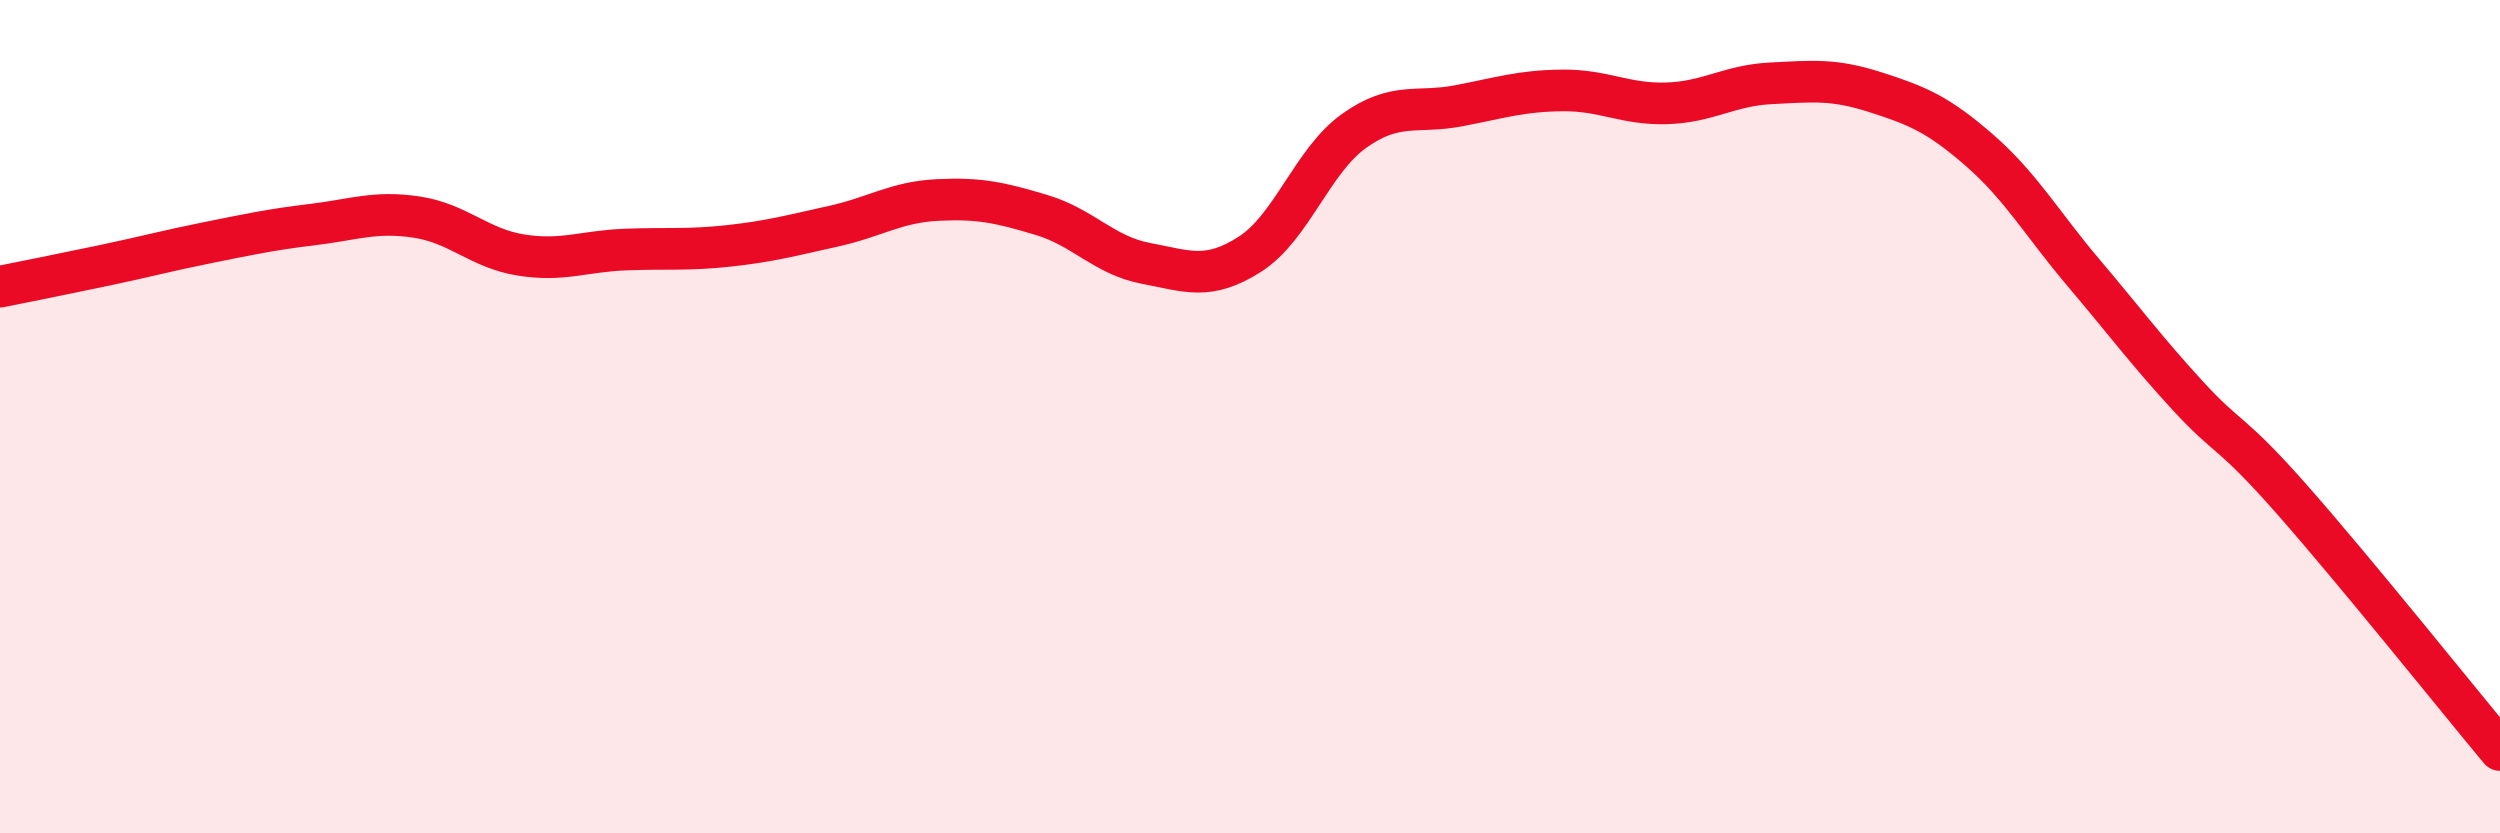
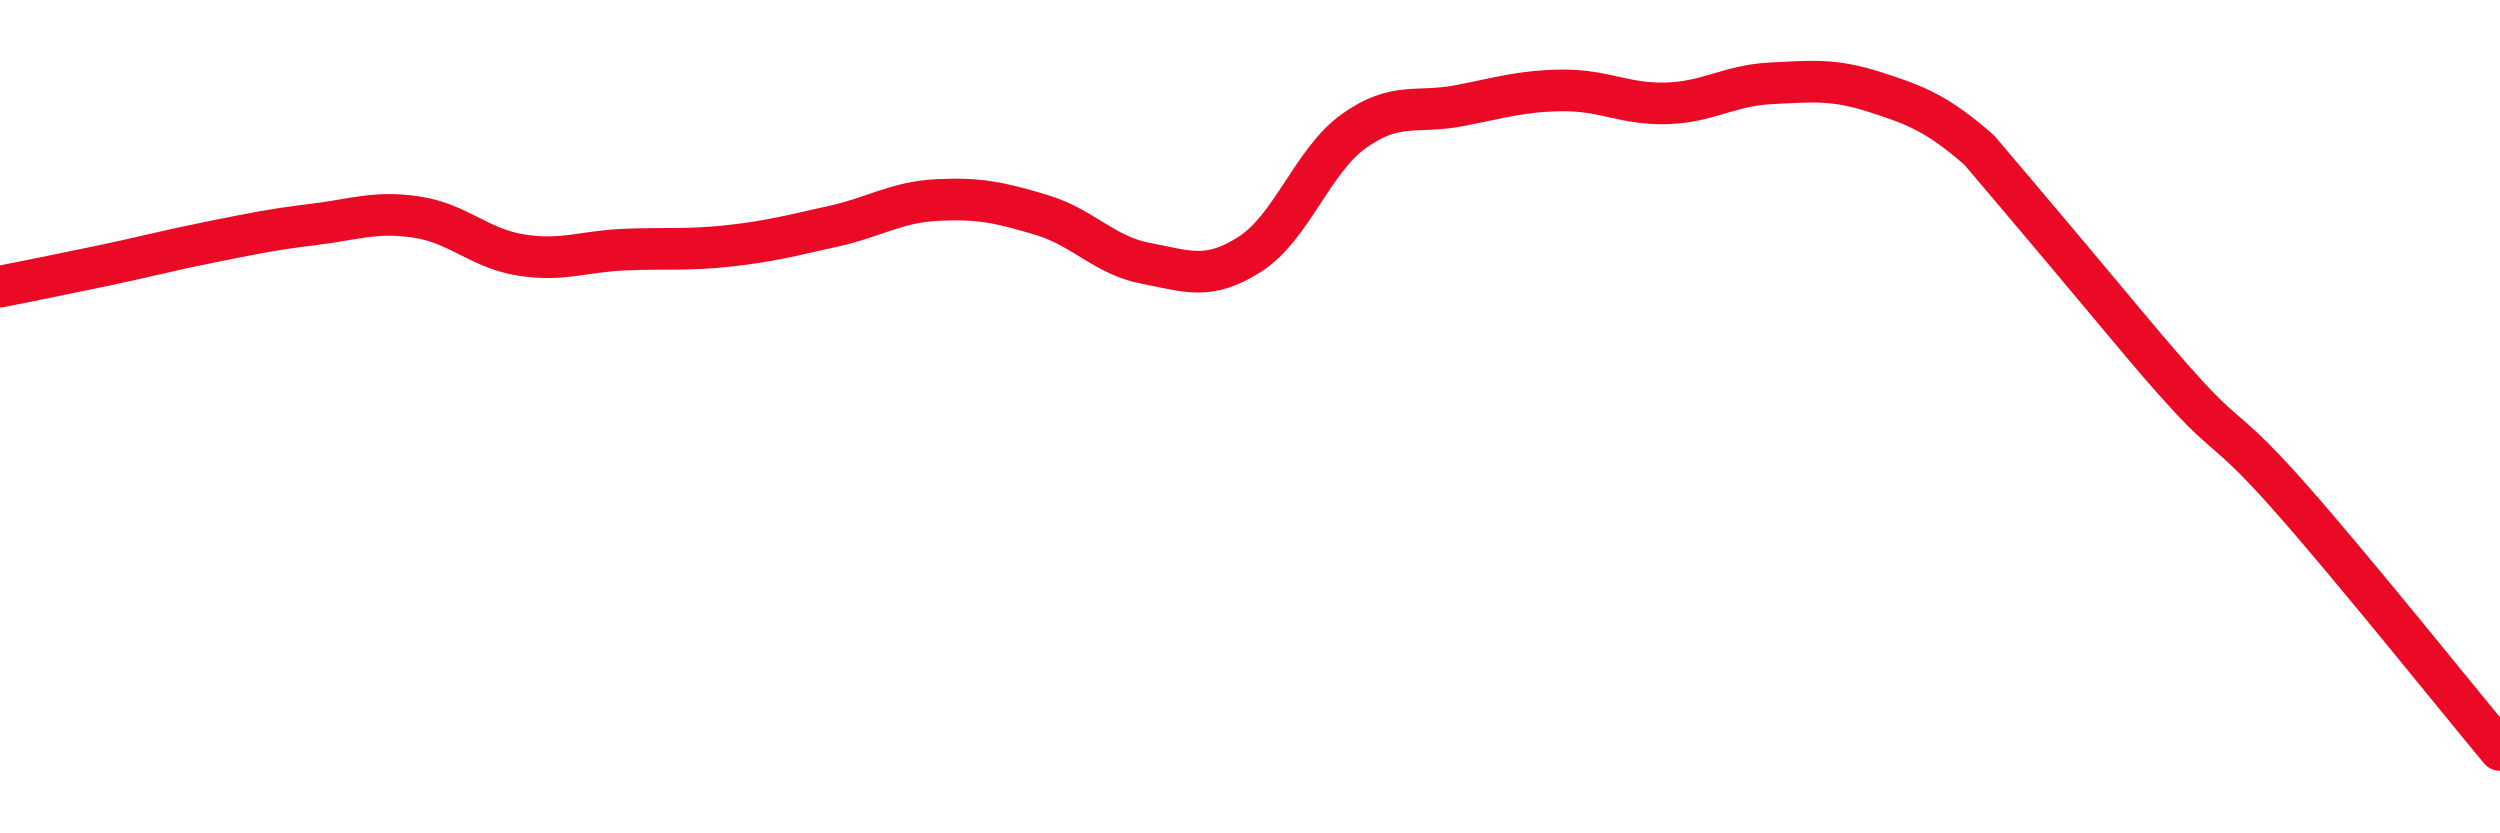
<svg xmlns="http://www.w3.org/2000/svg" width="60" height="20" viewBox="0 0 60 20">
-   <path d="M 0,6.88 C 0.5,6.78 1.5,6.58 2.5,6.37 C 3.5,6.16 4,6.02 5,5.82 C 6,5.62 6.5,5.51 7.5,5.39 C 8.5,5.27 9,5.06 10,5.21 C 11,5.36 11.5,5.96 12.5,6.12 C 13.5,6.28 14,6.03 15,5.99 C 16,5.95 16.5,6.01 17.5,5.9 C 18.5,5.79 19,5.65 20,5.43 C 21,5.21 21.5,4.85 22.5,4.8 C 23.5,4.75 24,4.86 25,5.16 C 26,5.46 26.5,6.13 27.5,6.32 C 28.5,6.51 29,6.74 30,6.1 C 31,5.46 31.5,3.85 32.5,3.14 C 33.5,2.43 34,2.73 35,2.54 C 36,2.35 36.5,2.18 37.5,2.17 C 38.5,2.16 39,2.51 40,2.48 C 41,2.45 41.5,2.05 42.5,2 C 43.5,1.95 44,1.89 45,2.21 C 46,2.53 46.5,2.73 47.5,3.6 C 48.5,4.47 49,5.36 50,6.54 C 51,7.72 51.5,8.4 52.5,9.49 C 53.5,10.58 53.5,10.28 55,11.98 C 56.5,13.68 59,16.8 60,18L60 20L0 20Z" fill="#EB0A25" opacity="0.1" stroke-linecap="round" stroke-linejoin="round" />
-   <path d="M 0,6.88 C 0.5,6.78 1.5,6.58 2.5,6.37 C 3.5,6.16 4,6.02 5,5.82 C 6,5.62 6.5,5.51 7.5,5.39 C 8.5,5.27 9,5.06 10,5.21 C 11,5.36 11.5,5.96 12.5,6.12 C 13.5,6.28 14,6.03 15,5.99 C 16,5.95 16.5,6.01 17.5,5.9 C 18.5,5.79 19,5.65 20,5.43 C 21,5.21 21.5,4.85 22.5,4.8 C 23.5,4.75 24,4.86 25,5.16 C 26,5.46 26.5,6.13 27.5,6.32 C 28.5,6.51 29,6.74 30,6.1 C 31,5.46 31.5,3.85 32.5,3.14 C 33.5,2.43 34,2.73 35,2.54 C 36,2.35 36.5,2.18 37.5,2.17 C 38.5,2.16 39,2.51 40,2.48 C 41,2.45 41.5,2.05 42.5,2 C 43.5,1.95 44,1.89 45,2.21 C 46,2.53 46.5,2.73 47.5,3.6 C 48.5,4.47 49,5.36 50,6.54 C 51,7.72 51.5,8.4 52.5,9.49 C 53.5,10.58 53.5,10.28 55,11.98 C 56.5,13.68 59,16.8 60,18" stroke="#EB0A25" stroke-width="1" fill="none" stroke-linecap="round" stroke-linejoin="round" />
+   <path d="M 0,6.88 C 0.5,6.78 1.5,6.58 2.5,6.37 C 3.5,6.16 4,6.02 5,5.82 C 6,5.62 6.5,5.51 7.5,5.39 C 8.5,5.27 9,5.06 10,5.21 C 11,5.36 11.5,5.96 12.5,6.12 C 13.5,6.28 14,6.03 15,5.99 C 16,5.95 16.5,6.01 17.5,5.9 C 18.5,5.79 19,5.65 20,5.43 C 21,5.21 21.5,4.85 22.5,4.8 C 23.5,4.75 24,4.86 25,5.16 C 26,5.46 26.5,6.13 27.5,6.32 C 28.5,6.51 29,6.74 30,6.1 C 31,5.46 31.5,3.85 32.5,3.14 C 33.5,2.43 34,2.73 35,2.54 C 36,2.35 36.5,2.18 37.5,2.17 C 38.5,2.16 39,2.51 40,2.48 C 41,2.45 41.5,2.05 42.5,2 C 43.5,1.95 44,1.89 45,2.21 C 46,2.53 46.5,2.73 47.5,3.6 C 51,7.72 51.5,8.4 52.5,9.49 C 53.5,10.58 53.5,10.28 55,11.98 C 56.5,13.68 59,16.8 60,18" stroke="#EB0A25" stroke-width="1" fill="none" stroke-linecap="round" stroke-linejoin="round" />
</svg>